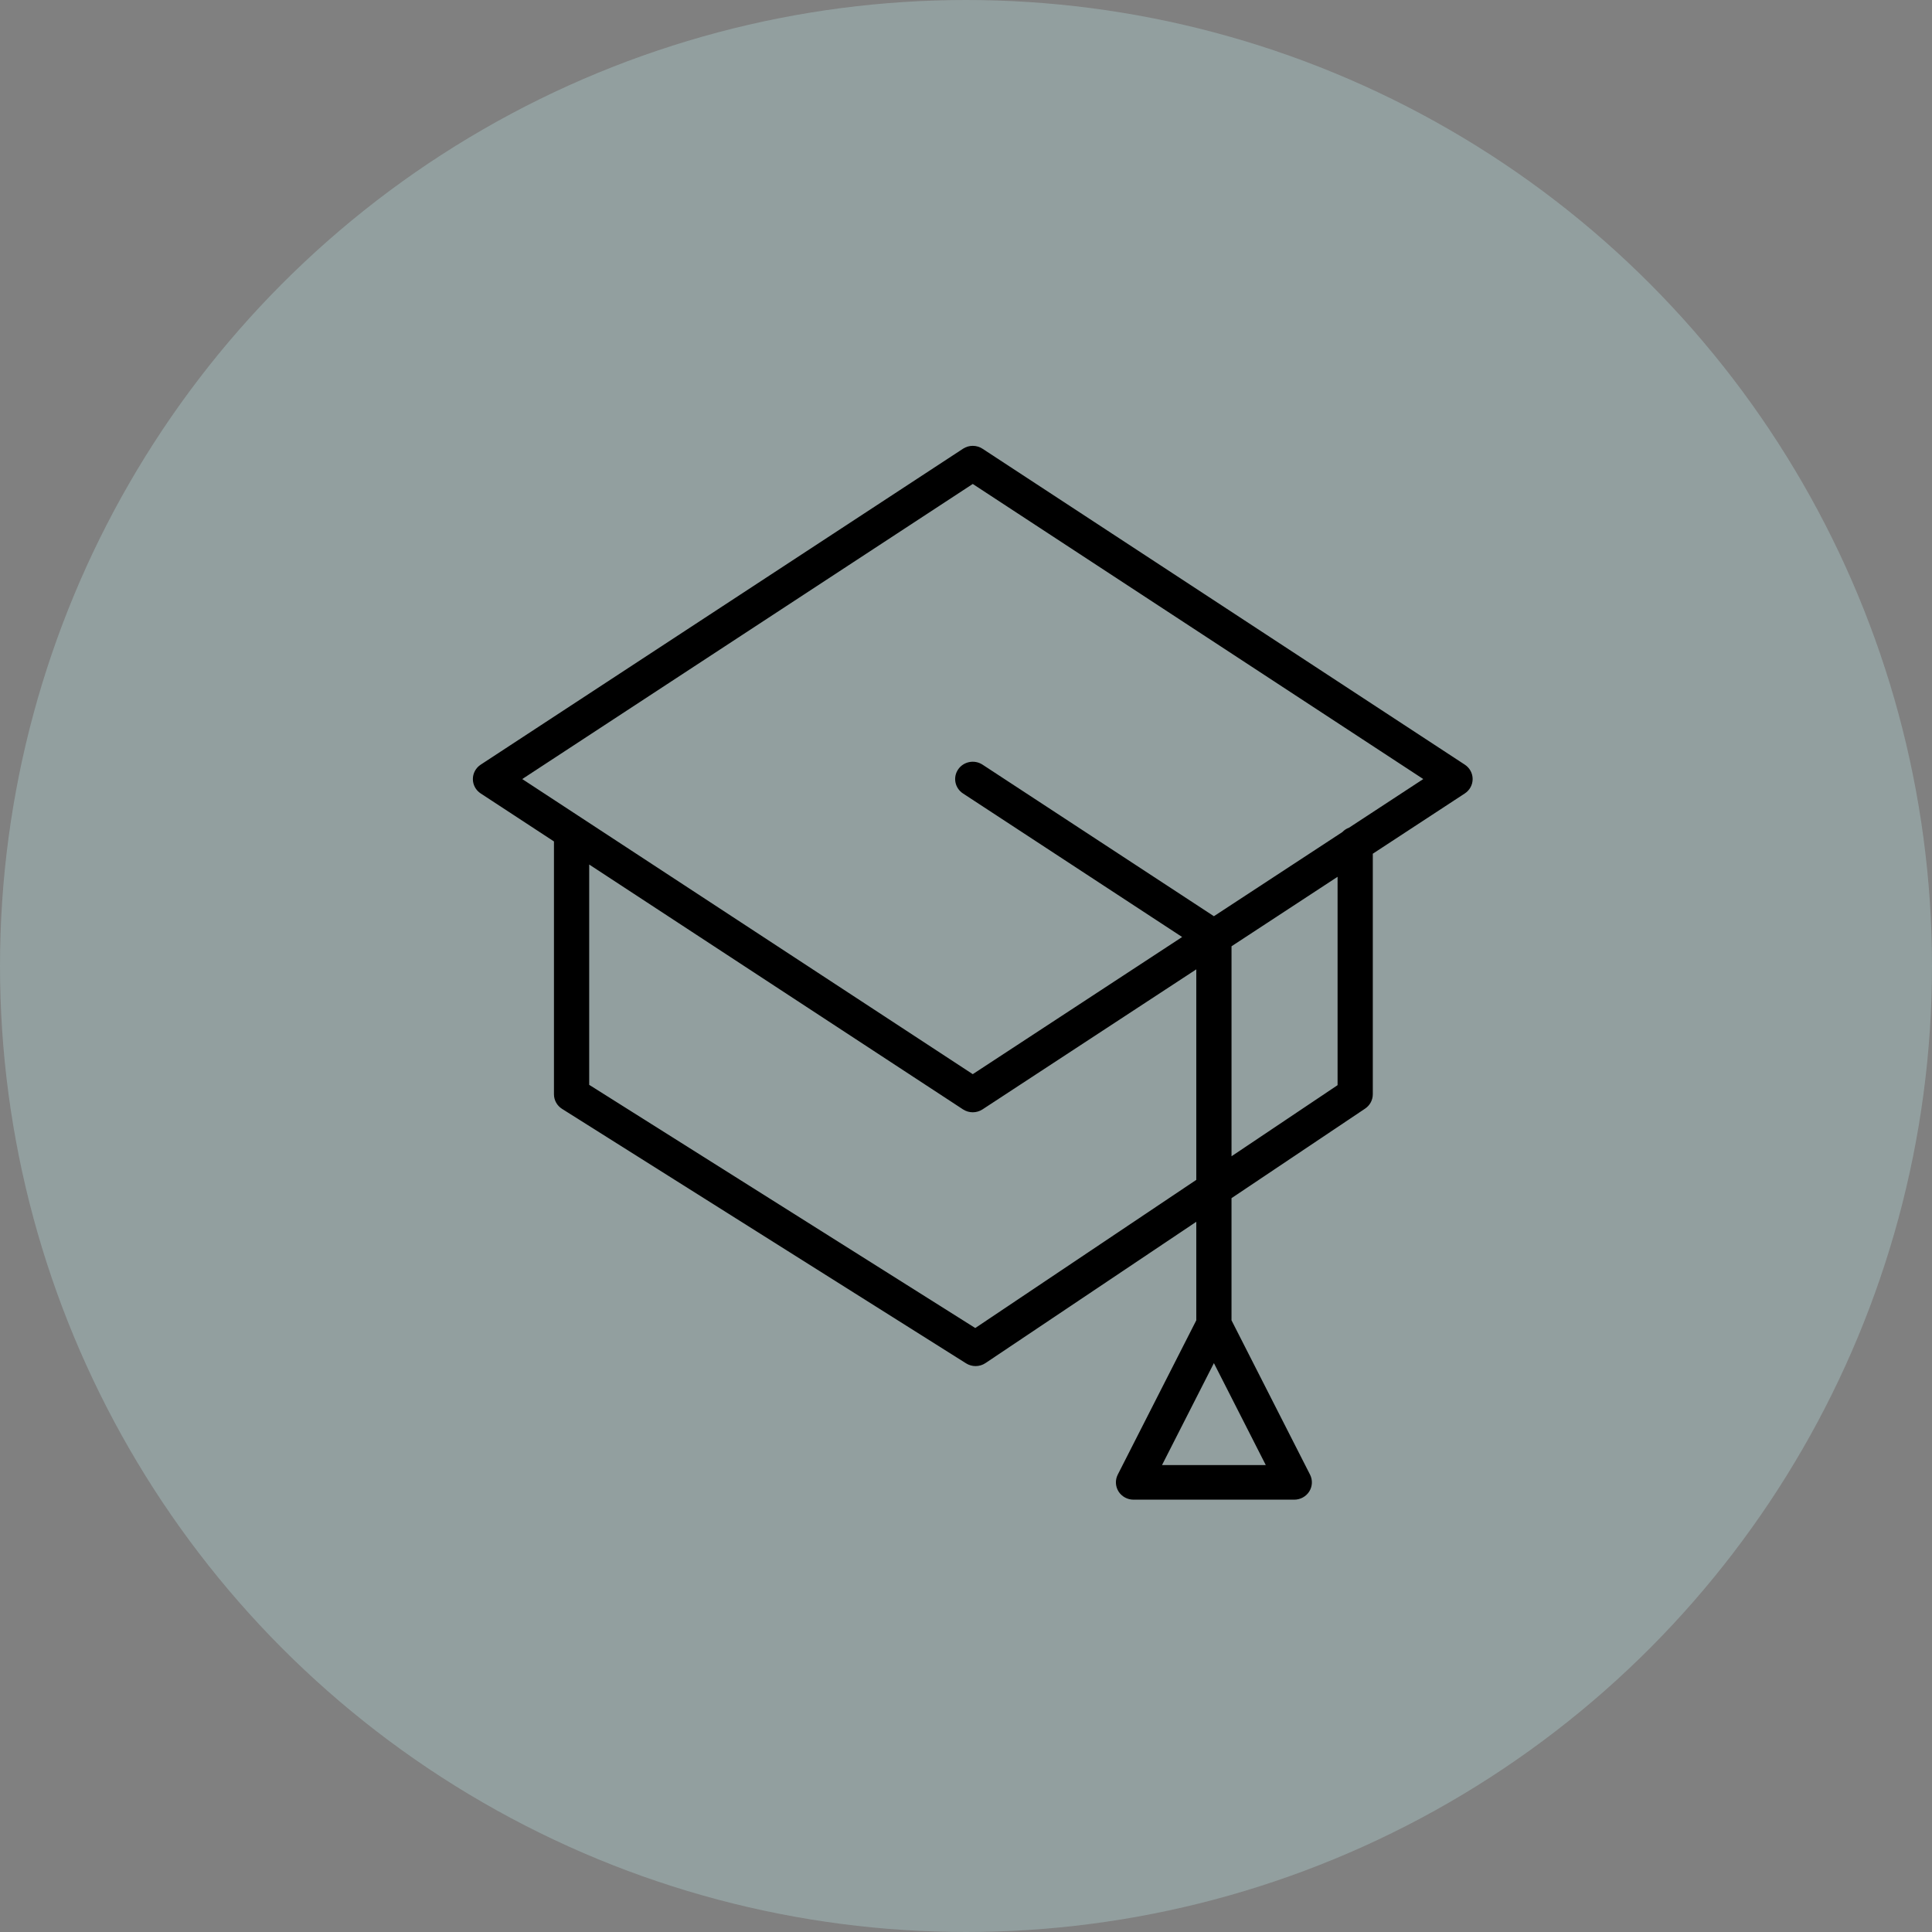
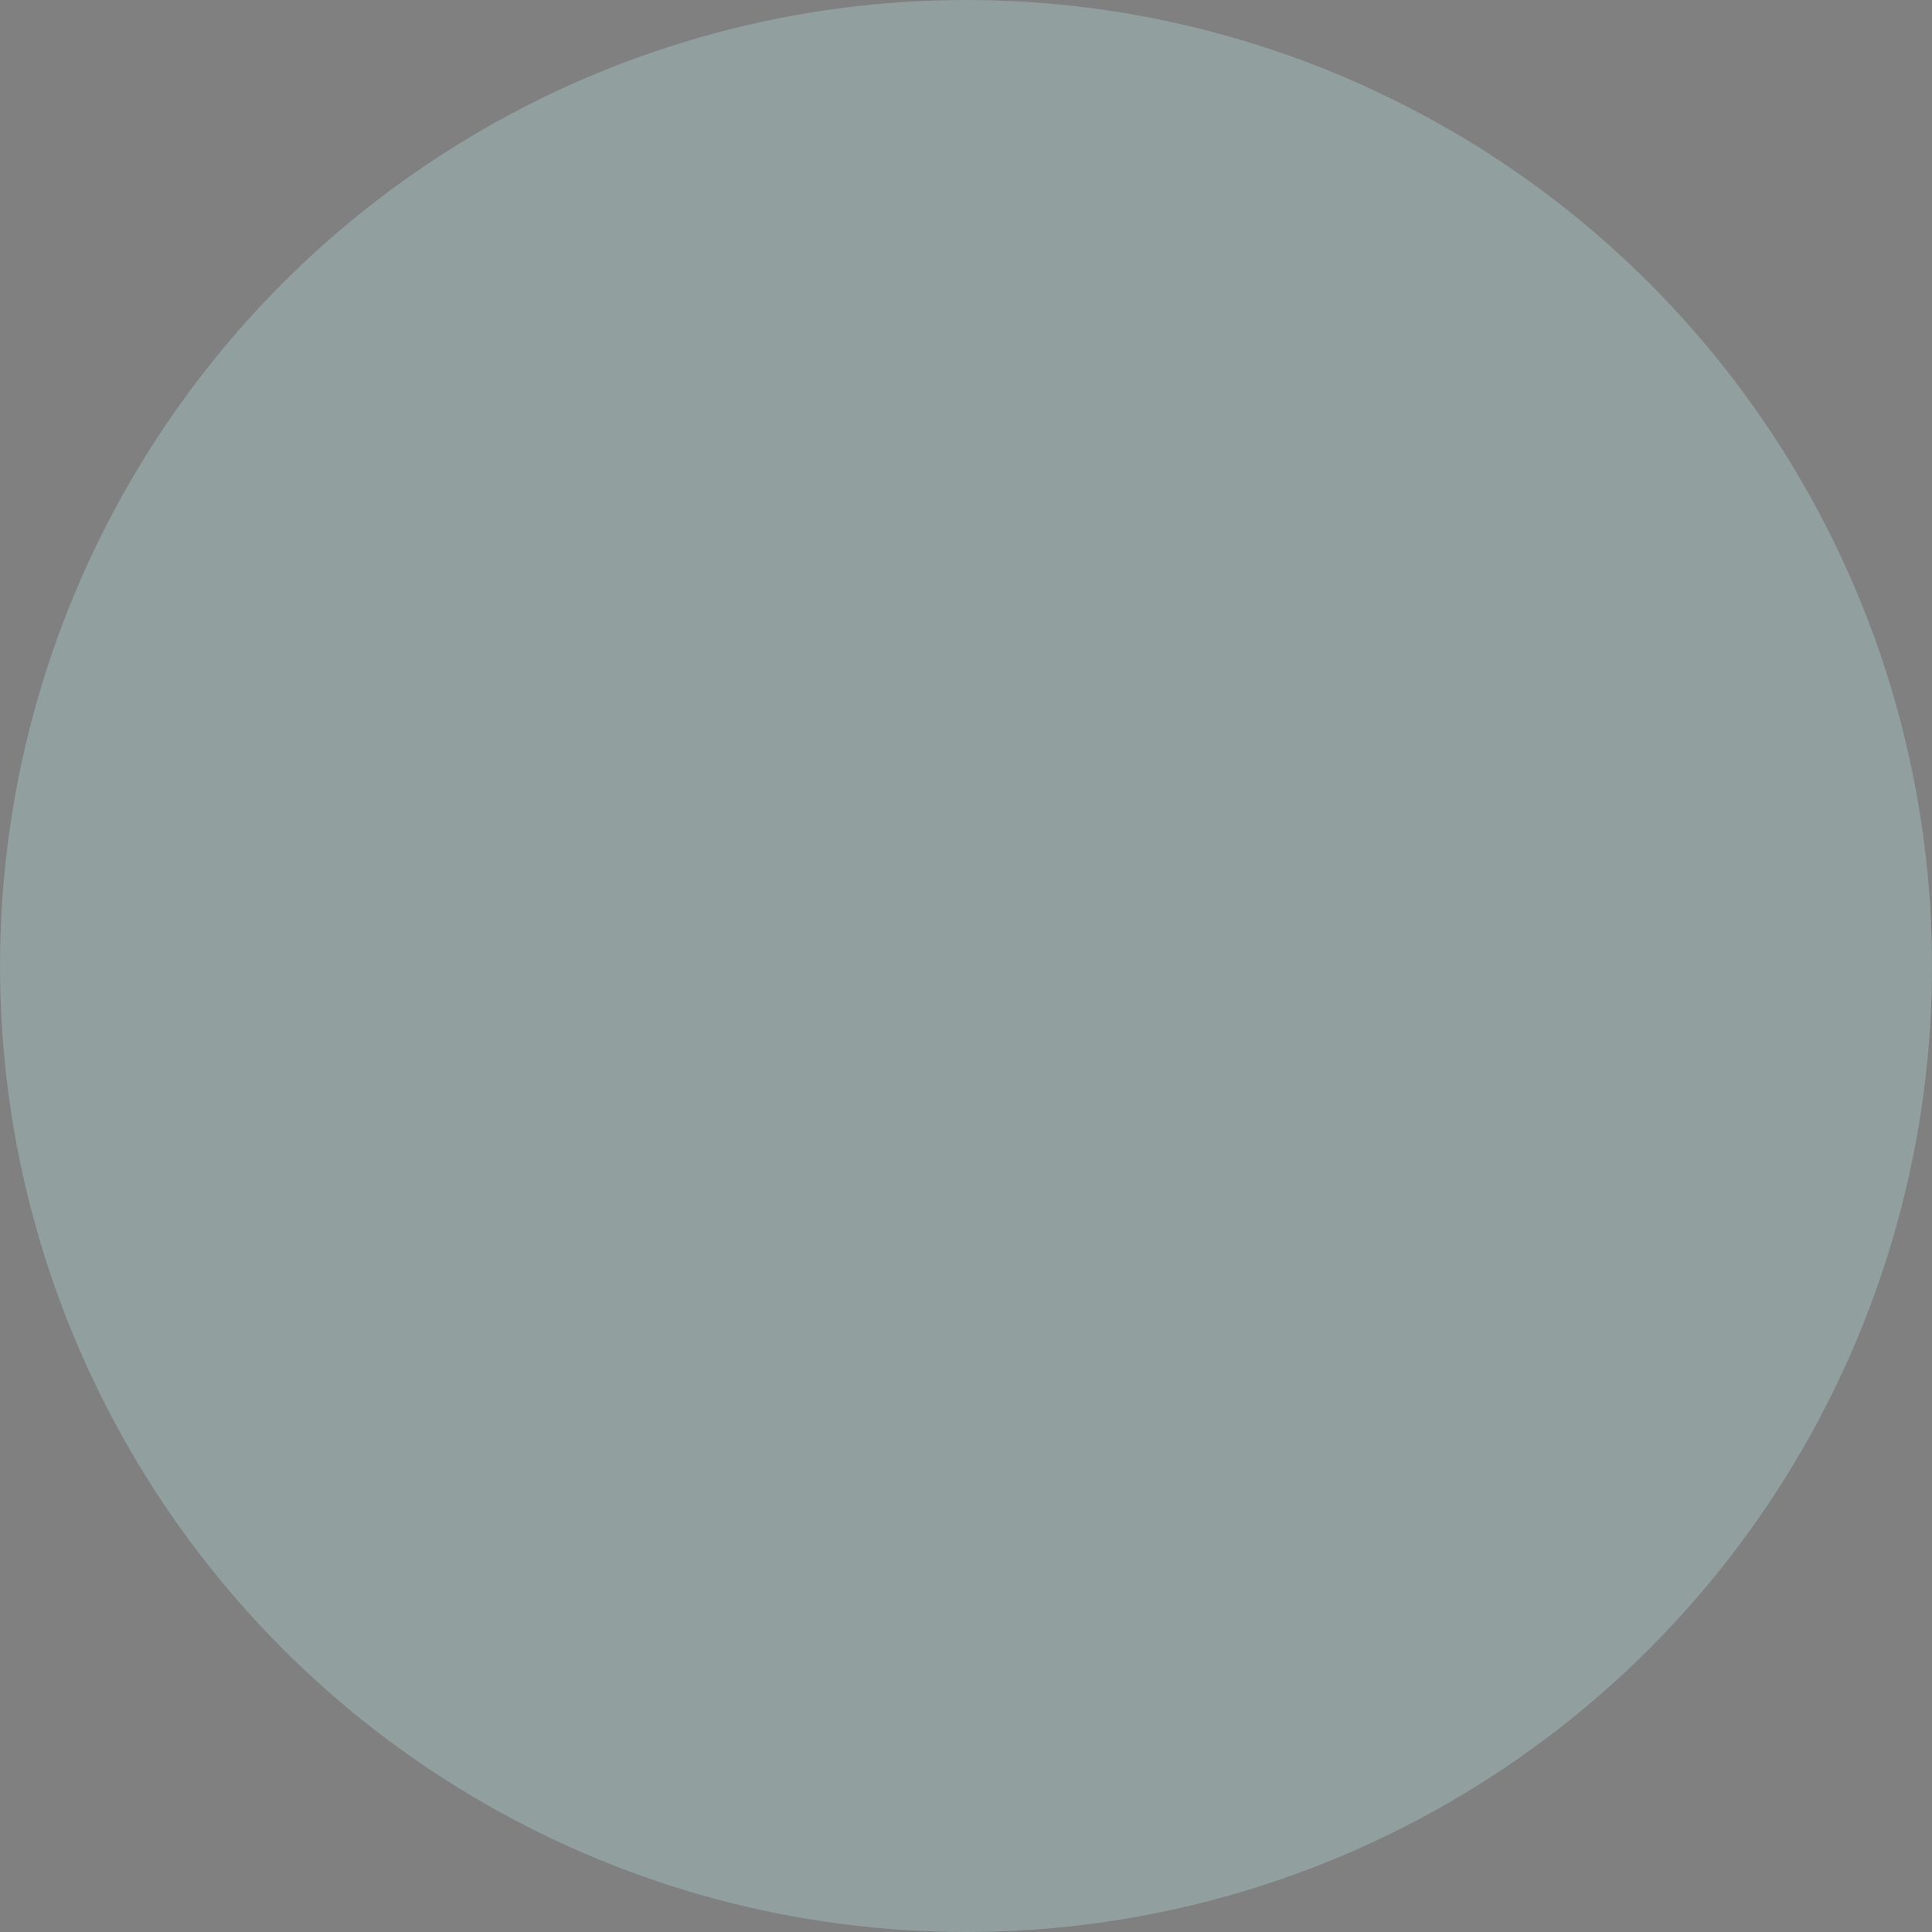
<svg xmlns="http://www.w3.org/2000/svg" width="143" height="143" viewBox="0 0 143 143" fill="none">
  <rect x="0" y="0" width="143" height="143" fill="#808080" stroke="none" />
  <circle cx="71.5" cy="71.5" r="71.5" fill="#C9FDFD" fill-opacity="0.25" />
-   <path d="M108.42 56.597L72.724 33.215C72.286 32.928 71.715 32.928 71.277 33.215L35.581 56.597C35.218 56.835 35 57.235 35 57.663C35 58.091 35.217 58.492 35.581 58.729L41.002 62.28V80.996C41.002 81.433 41.228 81.839 41.602 82.075L71.505 100.91C71.72 101.045 71.964 101.113 72.209 101.113C72.466 101.113 72.723 101.039 72.944 100.89L88.545 90.432V97.725L82.733 109.146C82.531 109.543 82.553 110.015 82.789 110.393C83.026 110.769 83.447 111 83.898 111H95.798C96.25 111 96.67 110.769 96.907 110.393C97.144 110.015 97.166 109.543 96.964 109.146L91.152 97.725V88.684L101.042 82.055C101.397 81.816 101.61 81.42 101.61 80.996V63.189L108.419 58.729C108.782 58.492 109 58.091 109 57.663C109 57.235 108.783 56.835 108.42 56.597ZM86.009 108.438L89.849 100.893L93.688 108.438H86.009ZM72.186 98.296L43.61 80.296V63.989L71.277 82.112C71.496 82.255 71.748 82.327 72 82.327C72.252 82.327 72.505 82.255 72.724 82.112L88.545 71.748V87.33L72.186 98.296ZM99.003 80.32L91.153 85.583V70.04L99.003 64.897V80.32ZM99.854 61.261C99.662 61.331 99.493 61.442 99.355 61.588L89.849 67.815L72.724 56.597C72.123 56.204 71.315 56.364 70.916 56.952C70.517 57.541 70.678 58.337 71.277 58.729L87.498 69.354L72 79.506L38.654 57.663L72 35.821L105.346 57.663L99.854 61.261Z" fill="black" />
</svg>